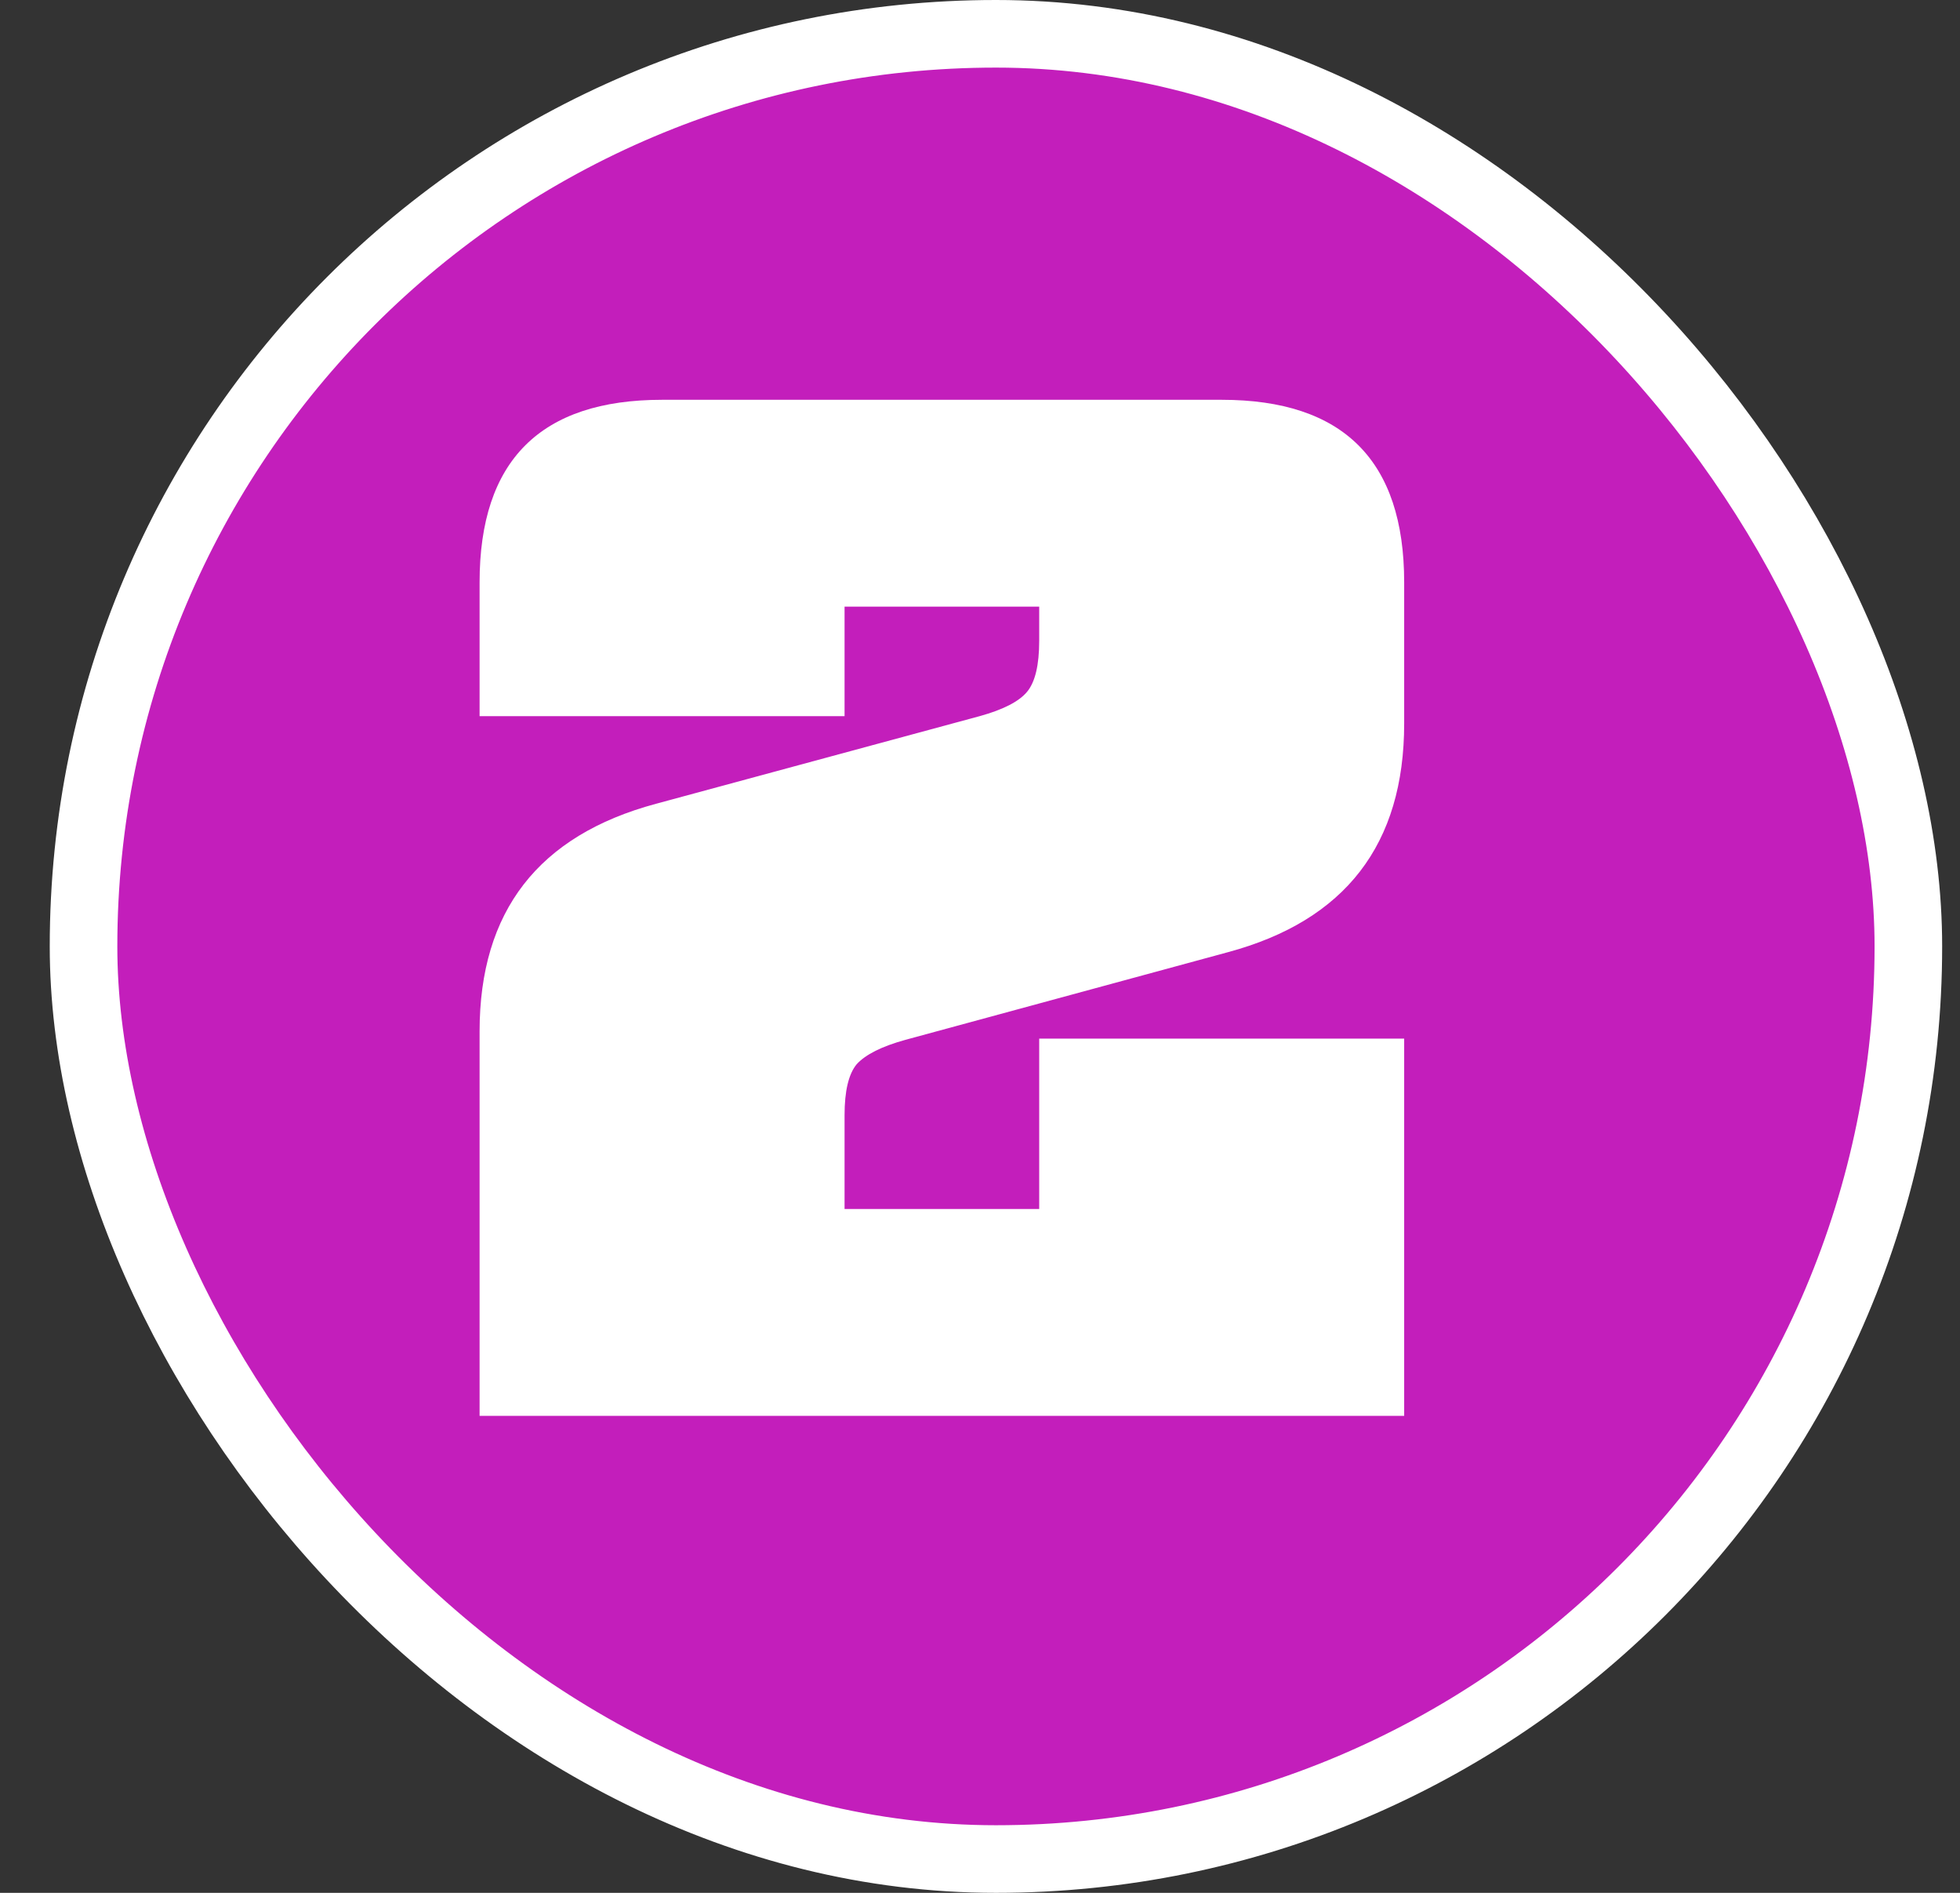
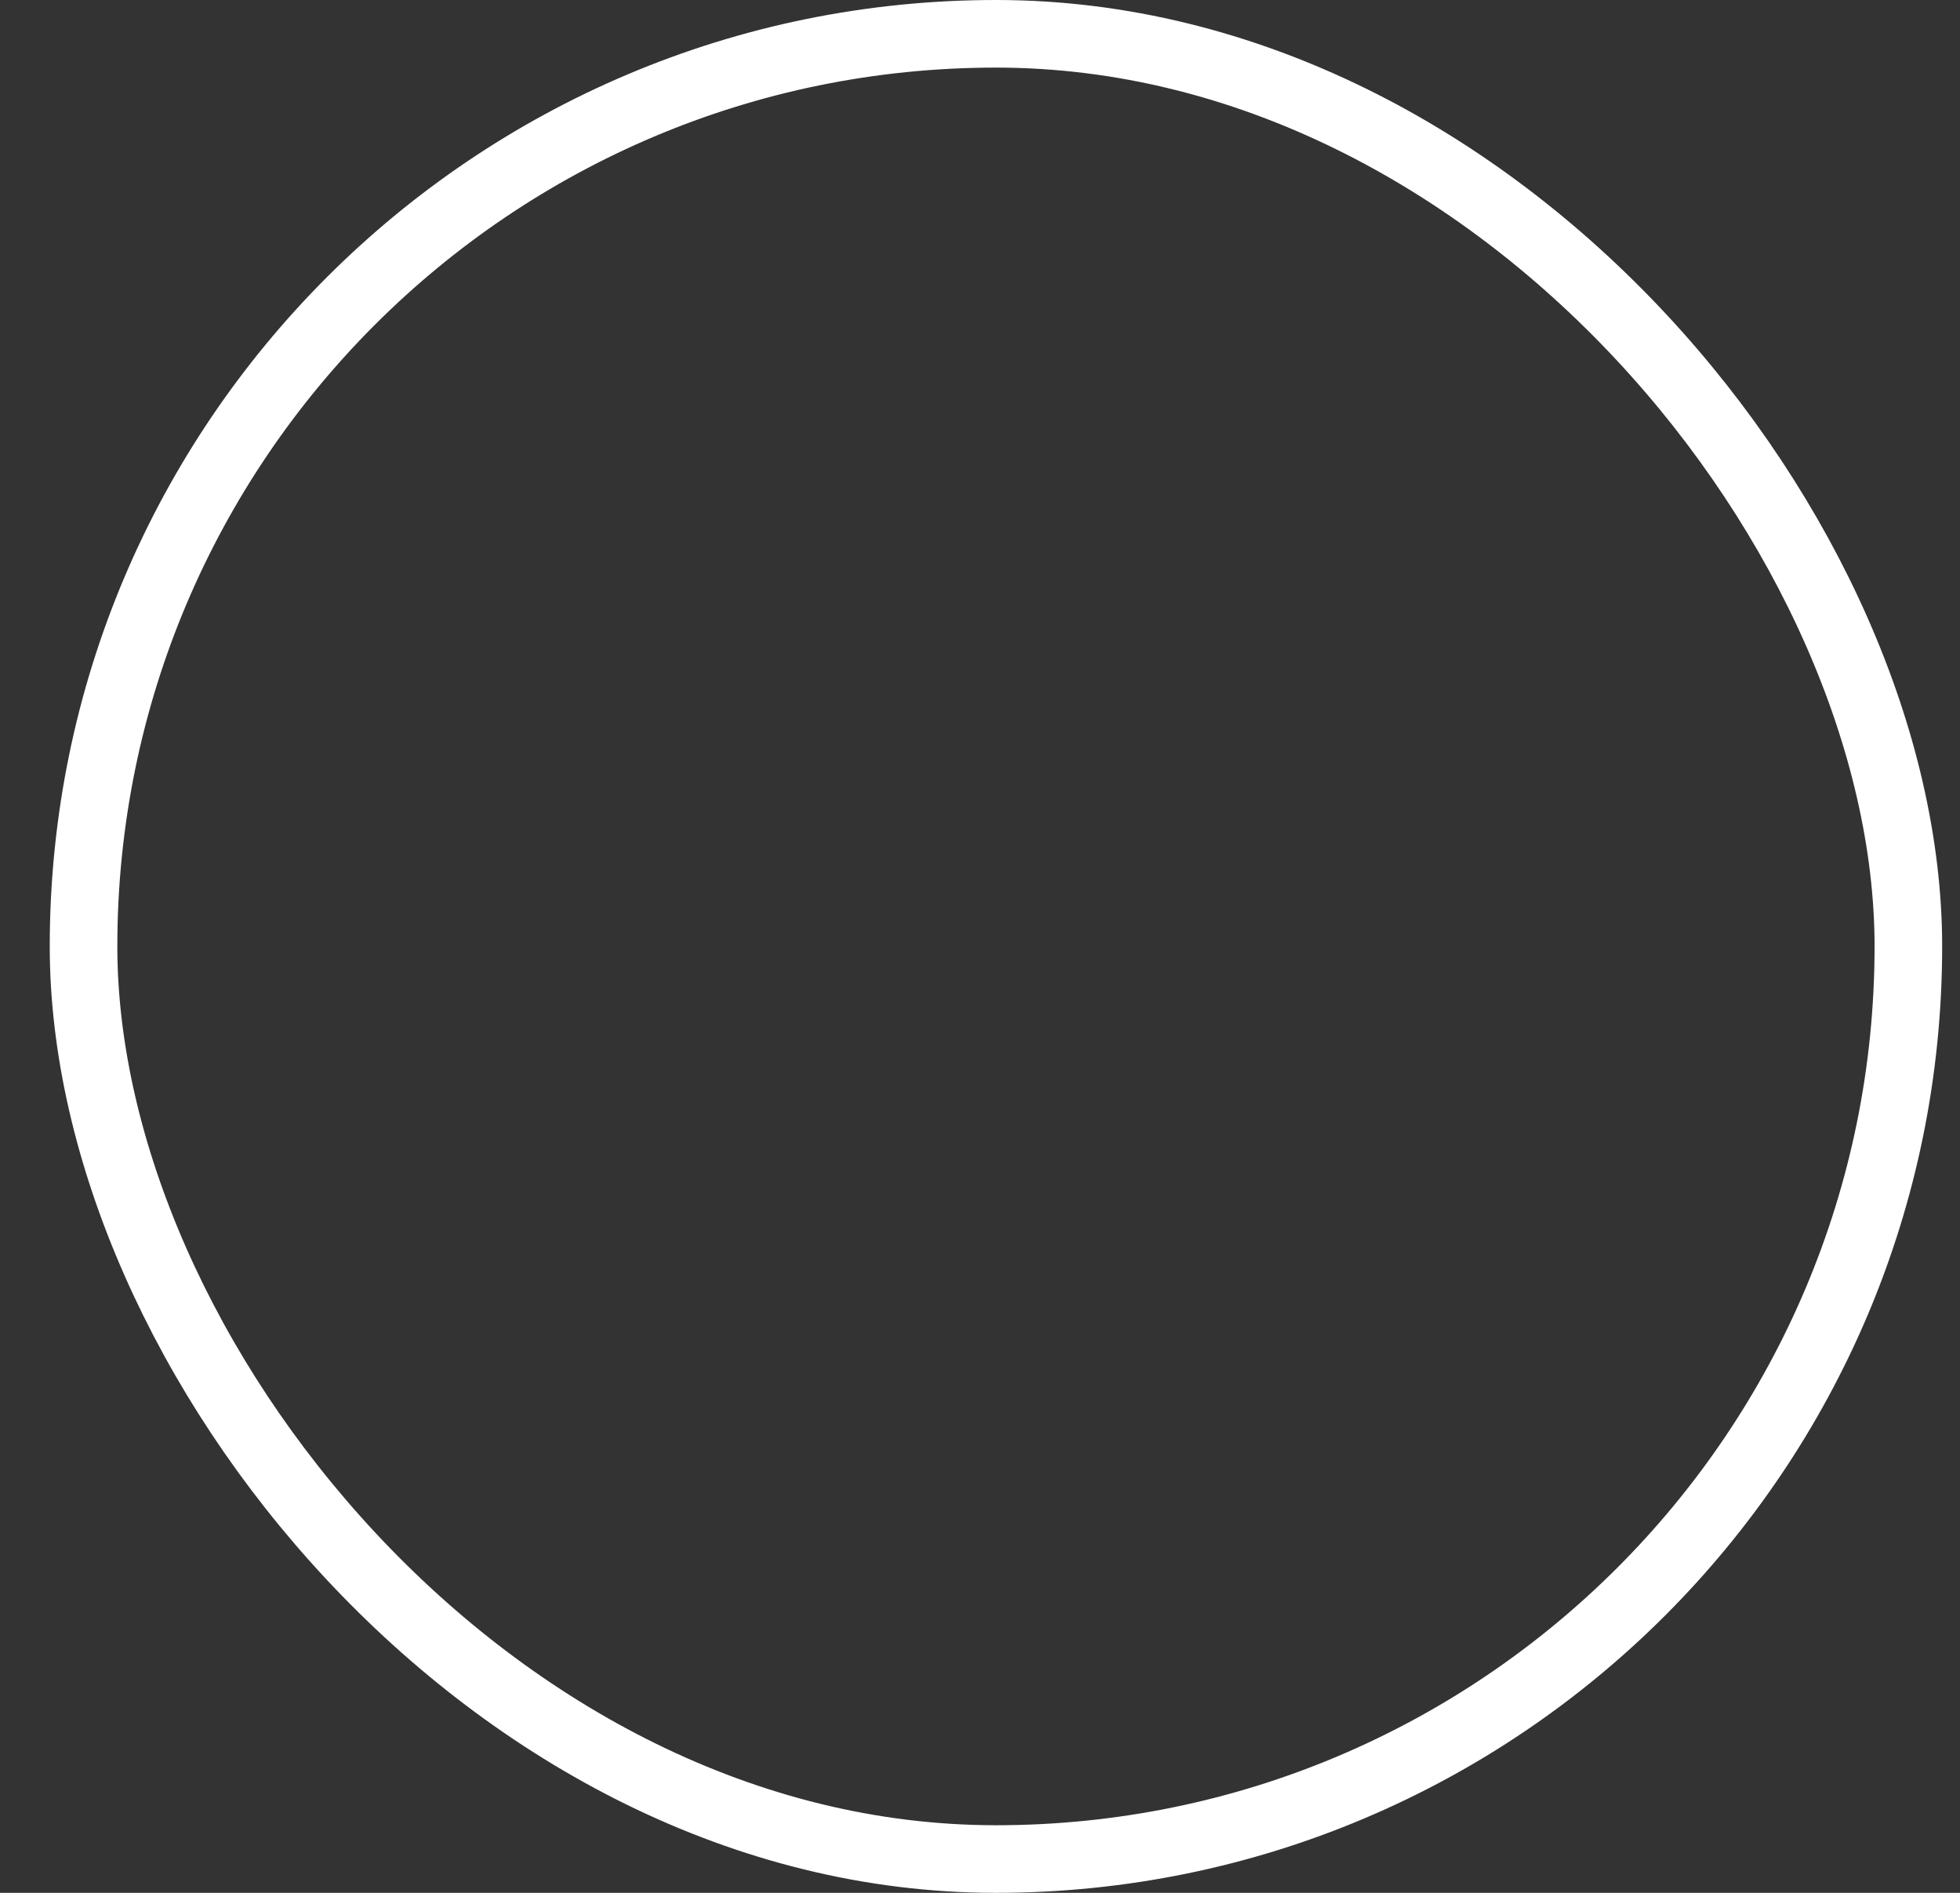
<svg xmlns="http://www.w3.org/2000/svg" width="29" height="28" viewBox="0 0 29 28" fill="none">
  <rect x="0" y="0" width="29" height="28" fill="#333333" stroke="none" />
-   <rect x="1.236" y="0.5" width="27" height="27" rx="13.5" fill="#C31EBB" />
  <rect x="1.236" y="0.5" width="27" height="27" rx="13.5" stroke="white" />
-   <path d="M7.096 15.256C7.096 13.48 7.966 12.358 9.706 11.89L14.494 10.594C14.842 10.498 15.076 10.378 15.196 10.234C15.316 10.09 15.376 9.838 15.376 9.478V8.974H12.496V10.594H7.096V8.614C7.096 6.814 7.996 5.914 9.796 5.914H18.076C19.876 5.914 20.776 6.814 20.776 8.614V10.702C20.776 12.49 19.906 13.618 18.166 14.086L13.396 15.382C13.048 15.478 12.808 15.598 12.676 15.742C12.556 15.886 12.496 16.138 12.496 16.498V17.884H15.376V15.364H20.776V20.944H7.096V15.256Z" fill="white" />
</svg>